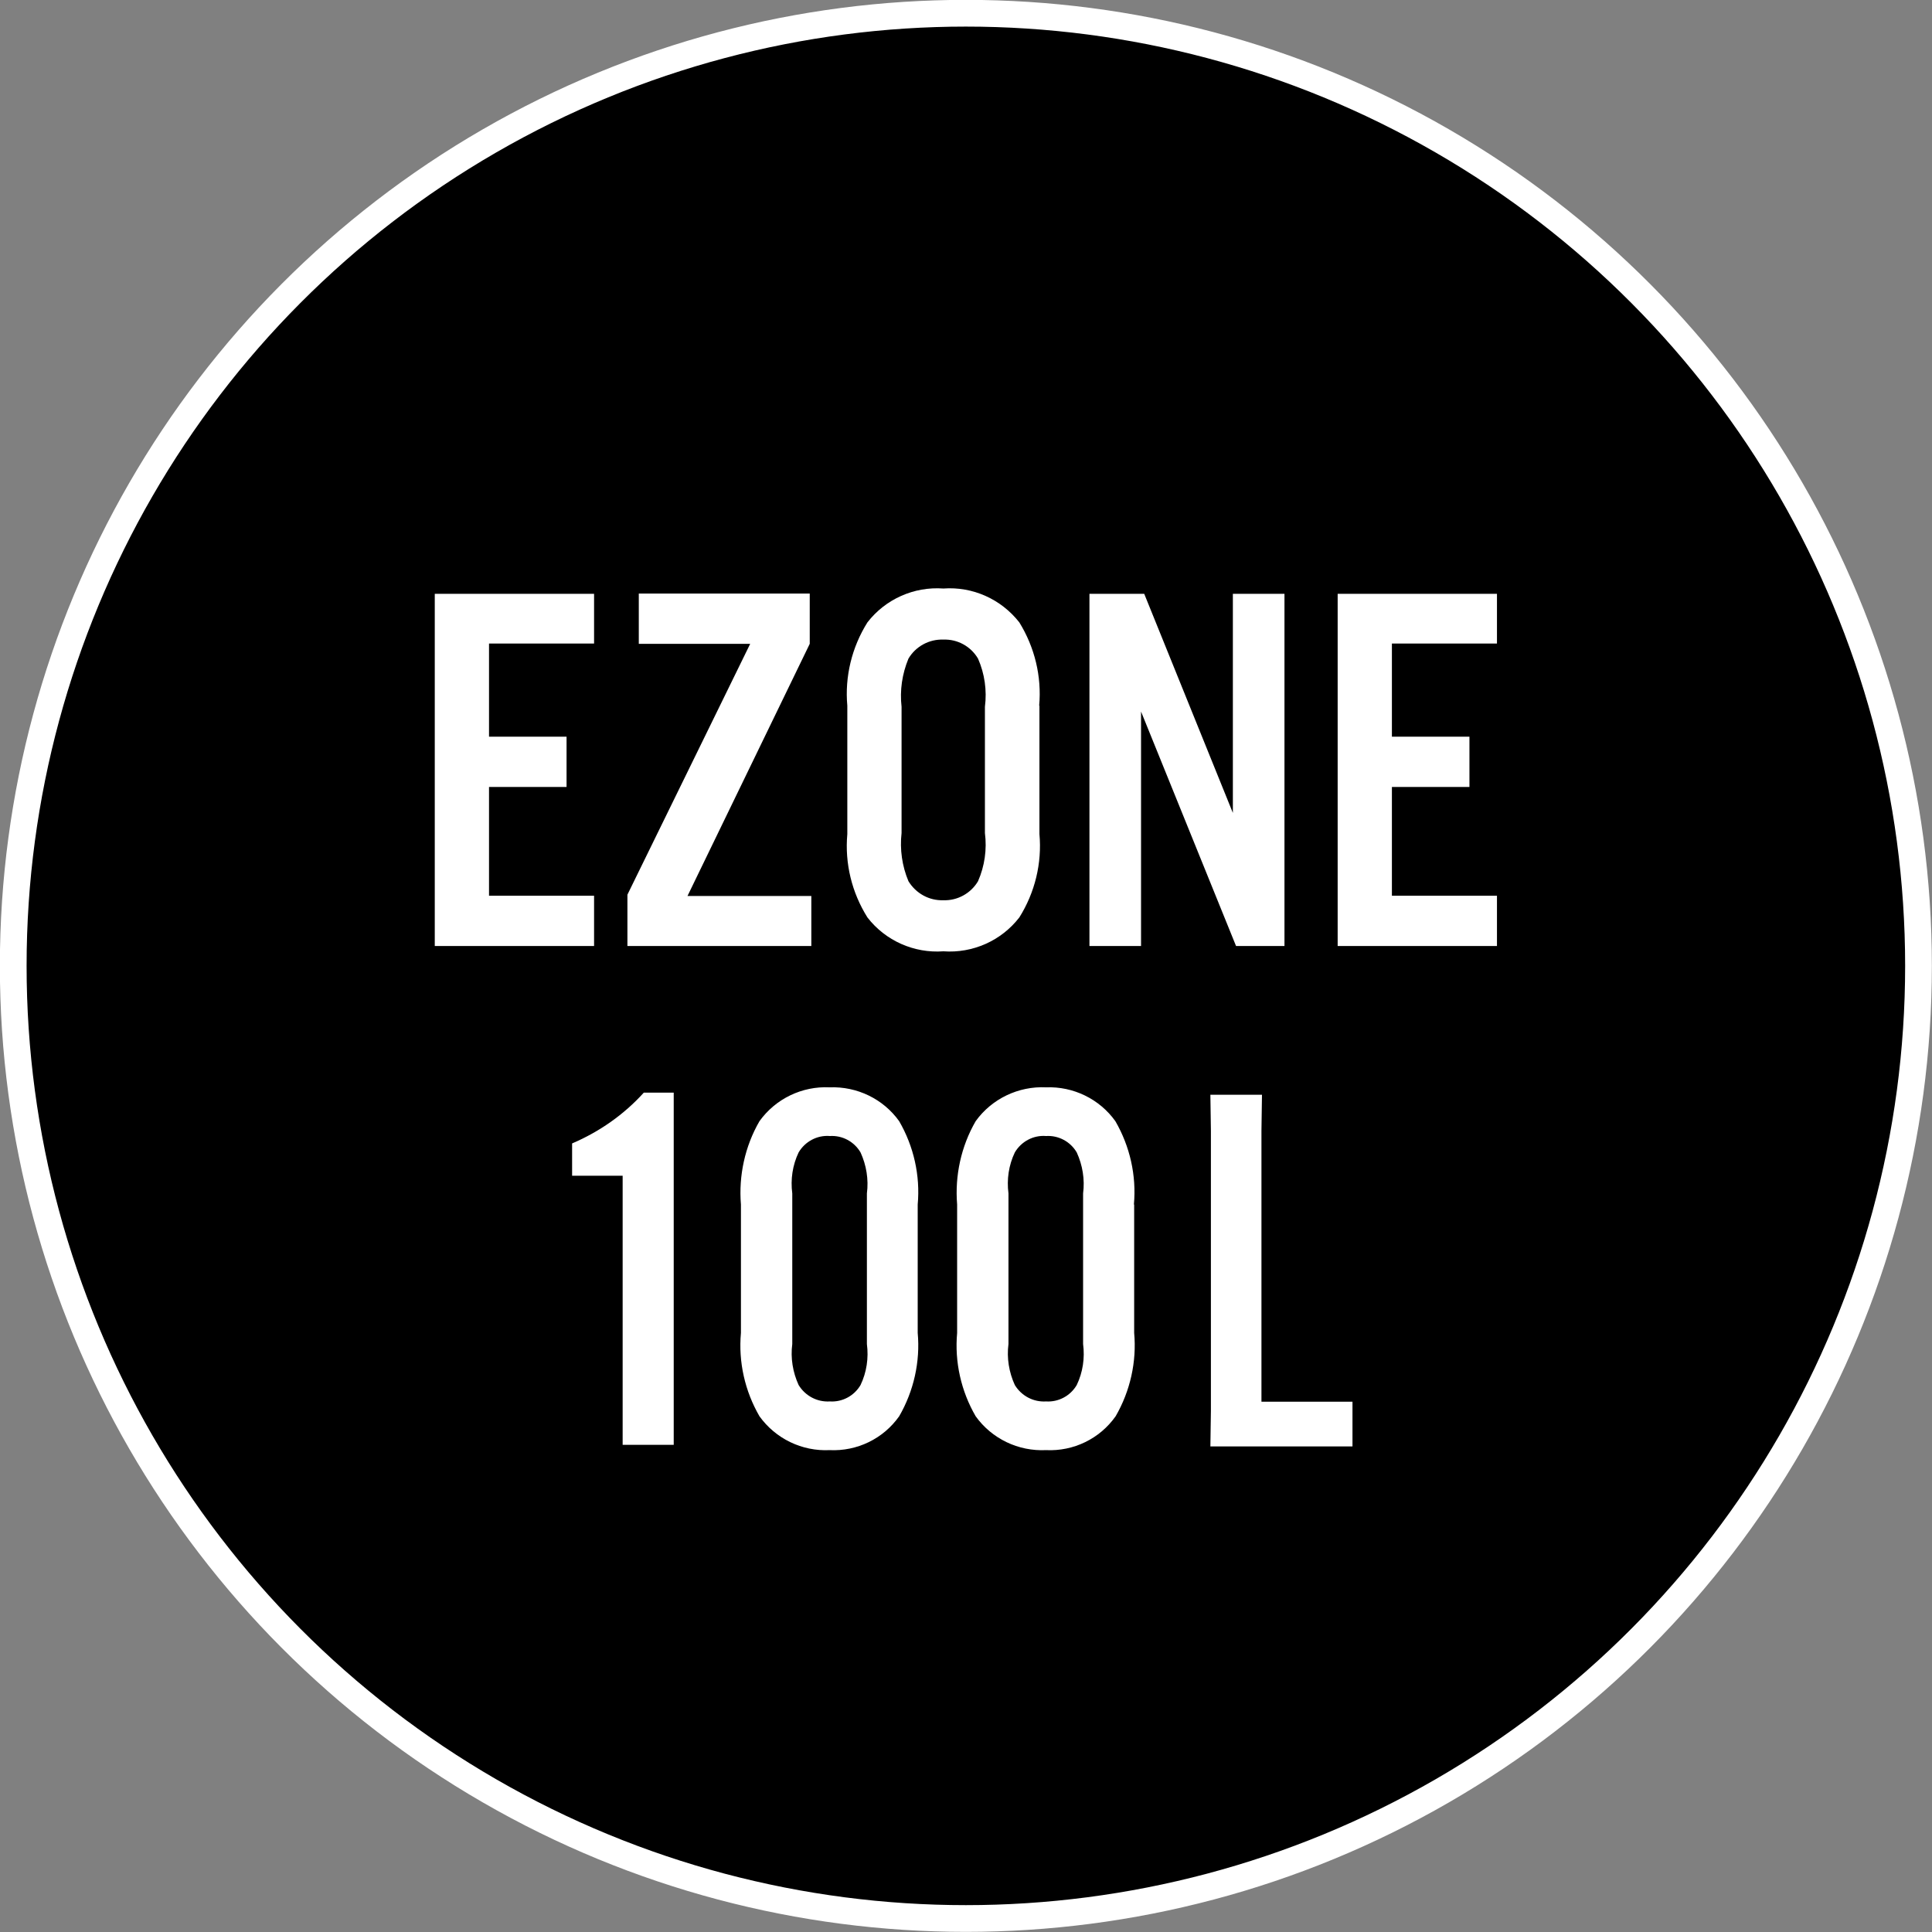
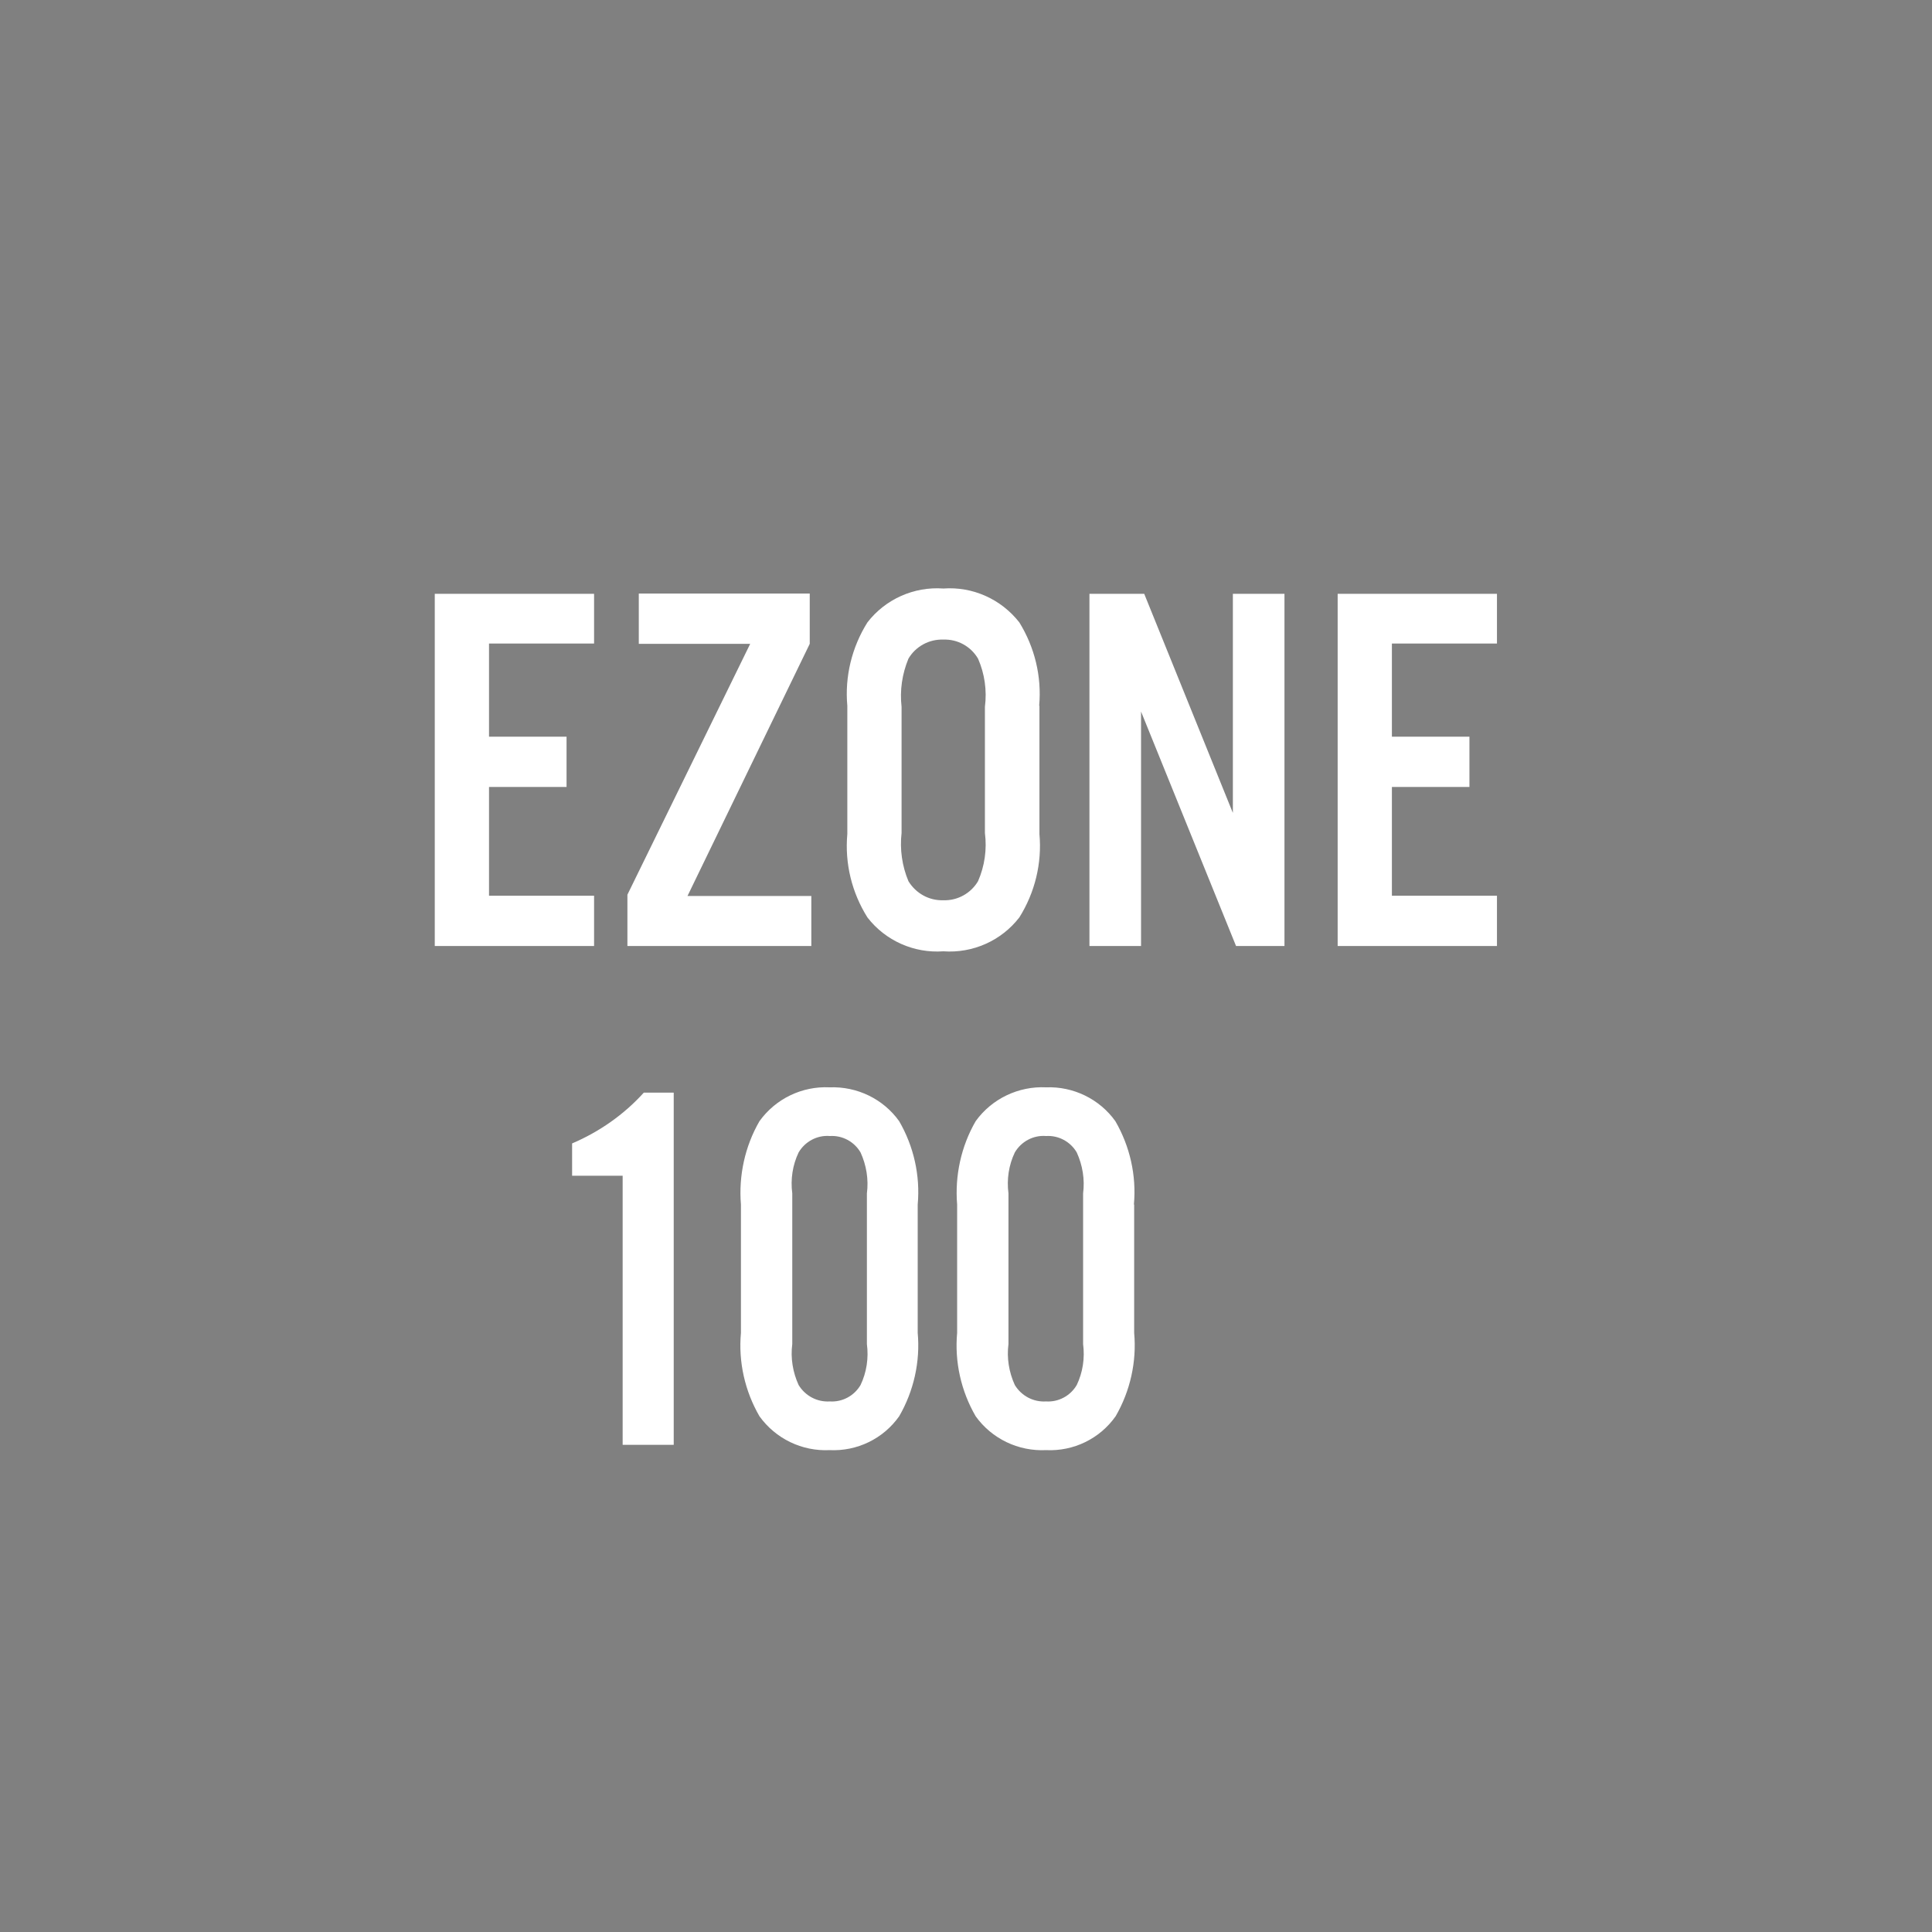
<svg xmlns="http://www.w3.org/2000/svg" id="_レイヤー_2" viewBox="0 0 73.01 73.01">
  <rect x="0" y="0" width="73.01" height="73.01" fill="#808080" stroke="none" />
  <defs>
    <style>.cls-1{fill:#fff;}.cls-2{stroke:#fff;stroke-miterlimit:10;stroke-width:1.01px;}</style>
  </defs>
  <g id="_レイヤー_9">
-     <circle class="cls-2" cx="36.5" cy="36.5" r="36" />
    <path class="cls-1" d="m56.57,22.44h-6.02v13.31h6.02v-1.9h-3.97v-4.11h2.93v-1.9h-2.93v-3.52h3.97v-1.89Zm-8.03,0h-1.95v8.28l-3.35-8.28h-2.07v13.31h1.95v-8.86l3.59,8.86h1.83v-13.31Zm-14.47,4.27c-.07-.62.02-1.24.26-1.82.27-.46.78-.74,1.32-.72.54-.02,1.04.26,1.31.72.25.57.34,1.2.26,1.82v4.77c.08.62-.01,1.25-.26,1.82-.27.46-.78.74-1.31.72-.54.02-1.04-.26-1.32-.72-.24-.57-.33-1.2-.26-1.82v-4.77Zm5.2-.04c.1-1.11-.17-2.21-.75-3.15-.69-.88-1.76-1.36-2.87-1.28-1.11-.08-2.19.4-2.87,1.28-.59.94-.86,2.05-.76,3.15v4.85c-.1,1.11.17,2.21.76,3.15.68.88,1.76,1.36,2.87,1.28,1.11.08,2.19-.4,2.87-1.28.59-.94.86-2.05.76-3.15v-4.85Zm-8.61,7.19h-4.68l4.62-9.53v-1.9h-6.46v1.9h4.21l-4.64,9.48v1.94h6.95v-1.89Zm-8.21-11.42h-6.02v13.31h6.02v-1.9h-3.97v-4.11h2.93v-1.9h-2.93v-3.52h3.97v-1.89Z" />
    <path class="cls-1" d="m38.11,45.1c-.07-.53.01-1.07.24-1.55.24-.41.7-.66,1.18-.62.47-.03.92.21,1.16.62.22.48.31,1.02.24,1.55v5.69c.07.53-.01,1.07-.24,1.55-.24.41-.69.65-1.16.62-.48.03-.93-.21-1.18-.62-.22-.48-.31-1.02-.24-1.55v-5.68Zm4.74.42c.1-1.1-.15-2.2-.7-3.15-.6-.84-1.59-1.32-2.62-1.28-1.04-.05-2.05.43-2.66,1.28-.55.95-.79,2.06-.7,3.15v4.85c-.1,1.1.15,2.2.7,3.15.61.85,1.61,1.33,2.66,1.28,1.04.05,2.03-.43,2.63-1.28.55-.95.8-2.06.7-3.15v-4.85Zm-12.91-.42c-.07-.53.01-1.07.24-1.55.24-.41.7-.66,1.18-.62.47-.03.92.21,1.16.62.22.48.31,1.02.24,1.55v5.69c.07.53-.01,1.07-.24,1.55-.24.41-.69.65-1.16.62-.48.03-.93-.21-1.18-.62-.22-.48-.31-1.02-.24-1.55v-5.68Zm4.74.42c.1-1.1-.15-2.2-.7-3.15-.6-.84-1.59-1.32-2.63-1.28-1.04-.05-2.04.43-2.65,1.28-.55.95-.79,2.06-.7,3.15v4.85c-.1,1.1.15,2.2.7,3.15.61.85,1.61,1.33,2.65,1.28,1.04.05,2.03-.43,2.63-1.28.55-.95.8-2.06.7-3.15v-4.85Zm-9.22-4.23h-1.13c-.75.83-1.68,1.48-2.71,1.92v1.22h1.91v10.17h1.93v-13.31Z" />
-     <path class="cls-1" d="m45.74,54.67l.02-1.36v-10.58l-.02-1.36h1.95l-.02,1.36v10.24h3.44v1.69h-5.37Z" />
  </g>
</svg>